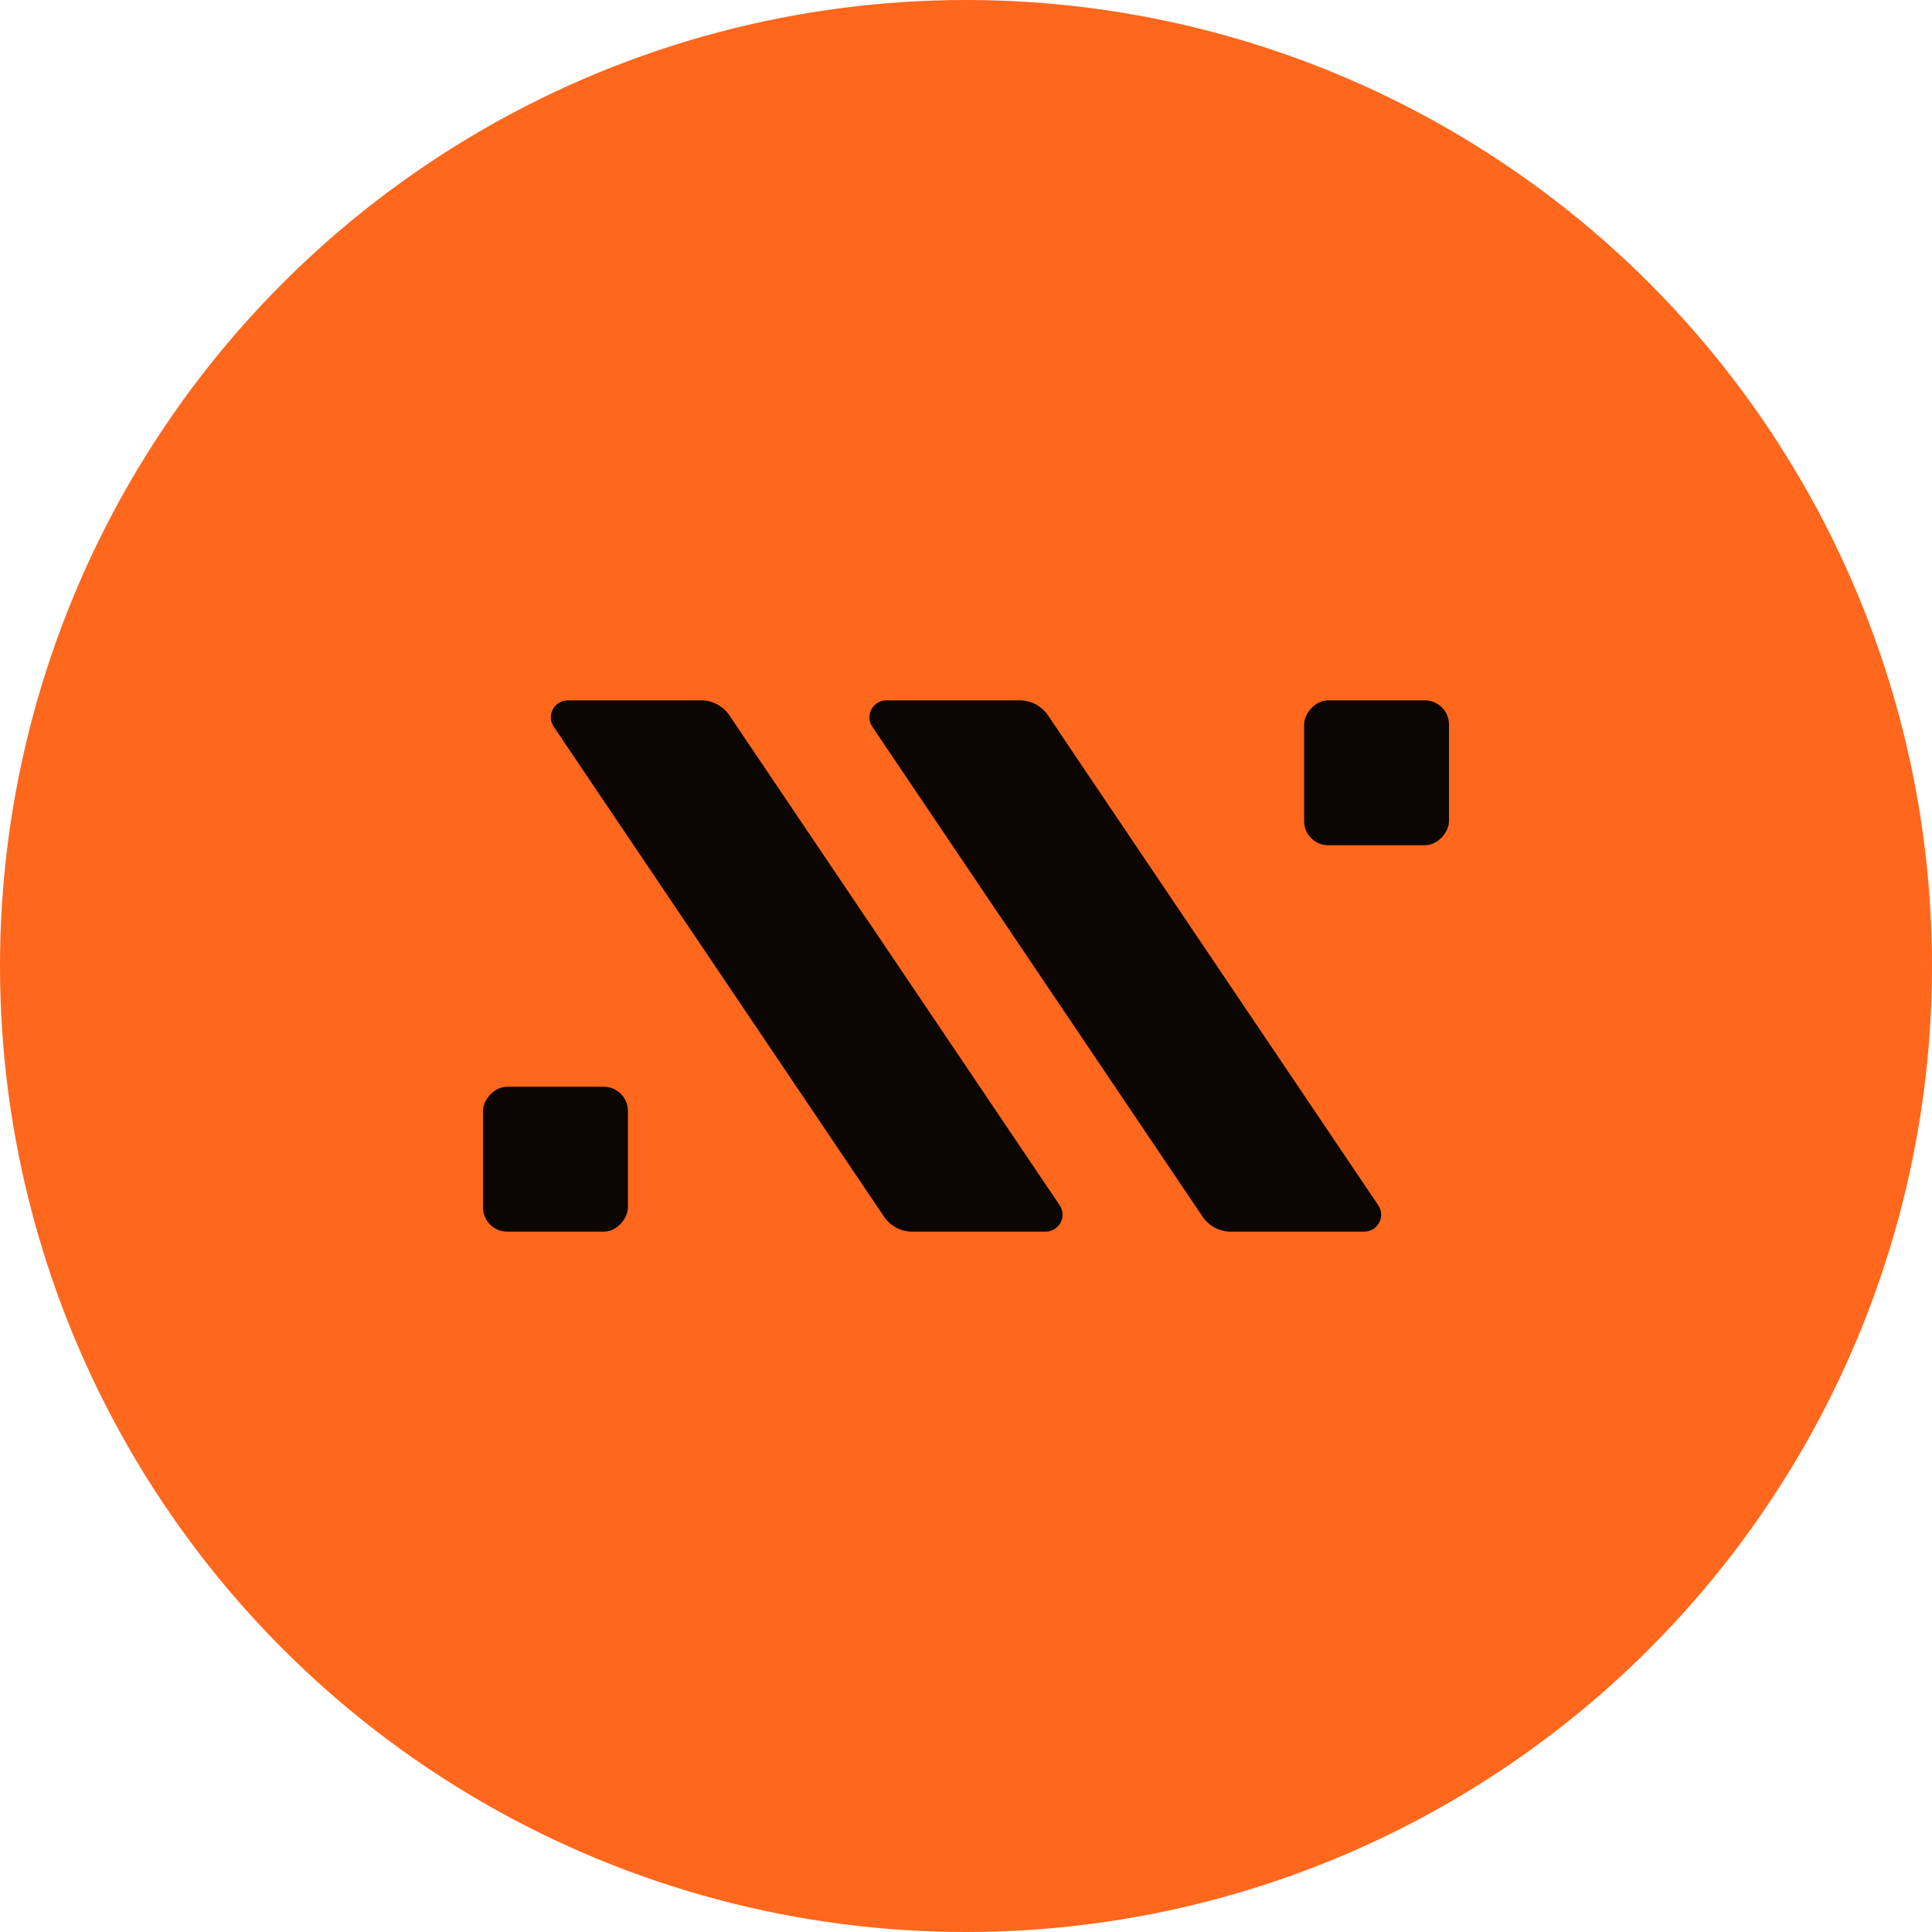
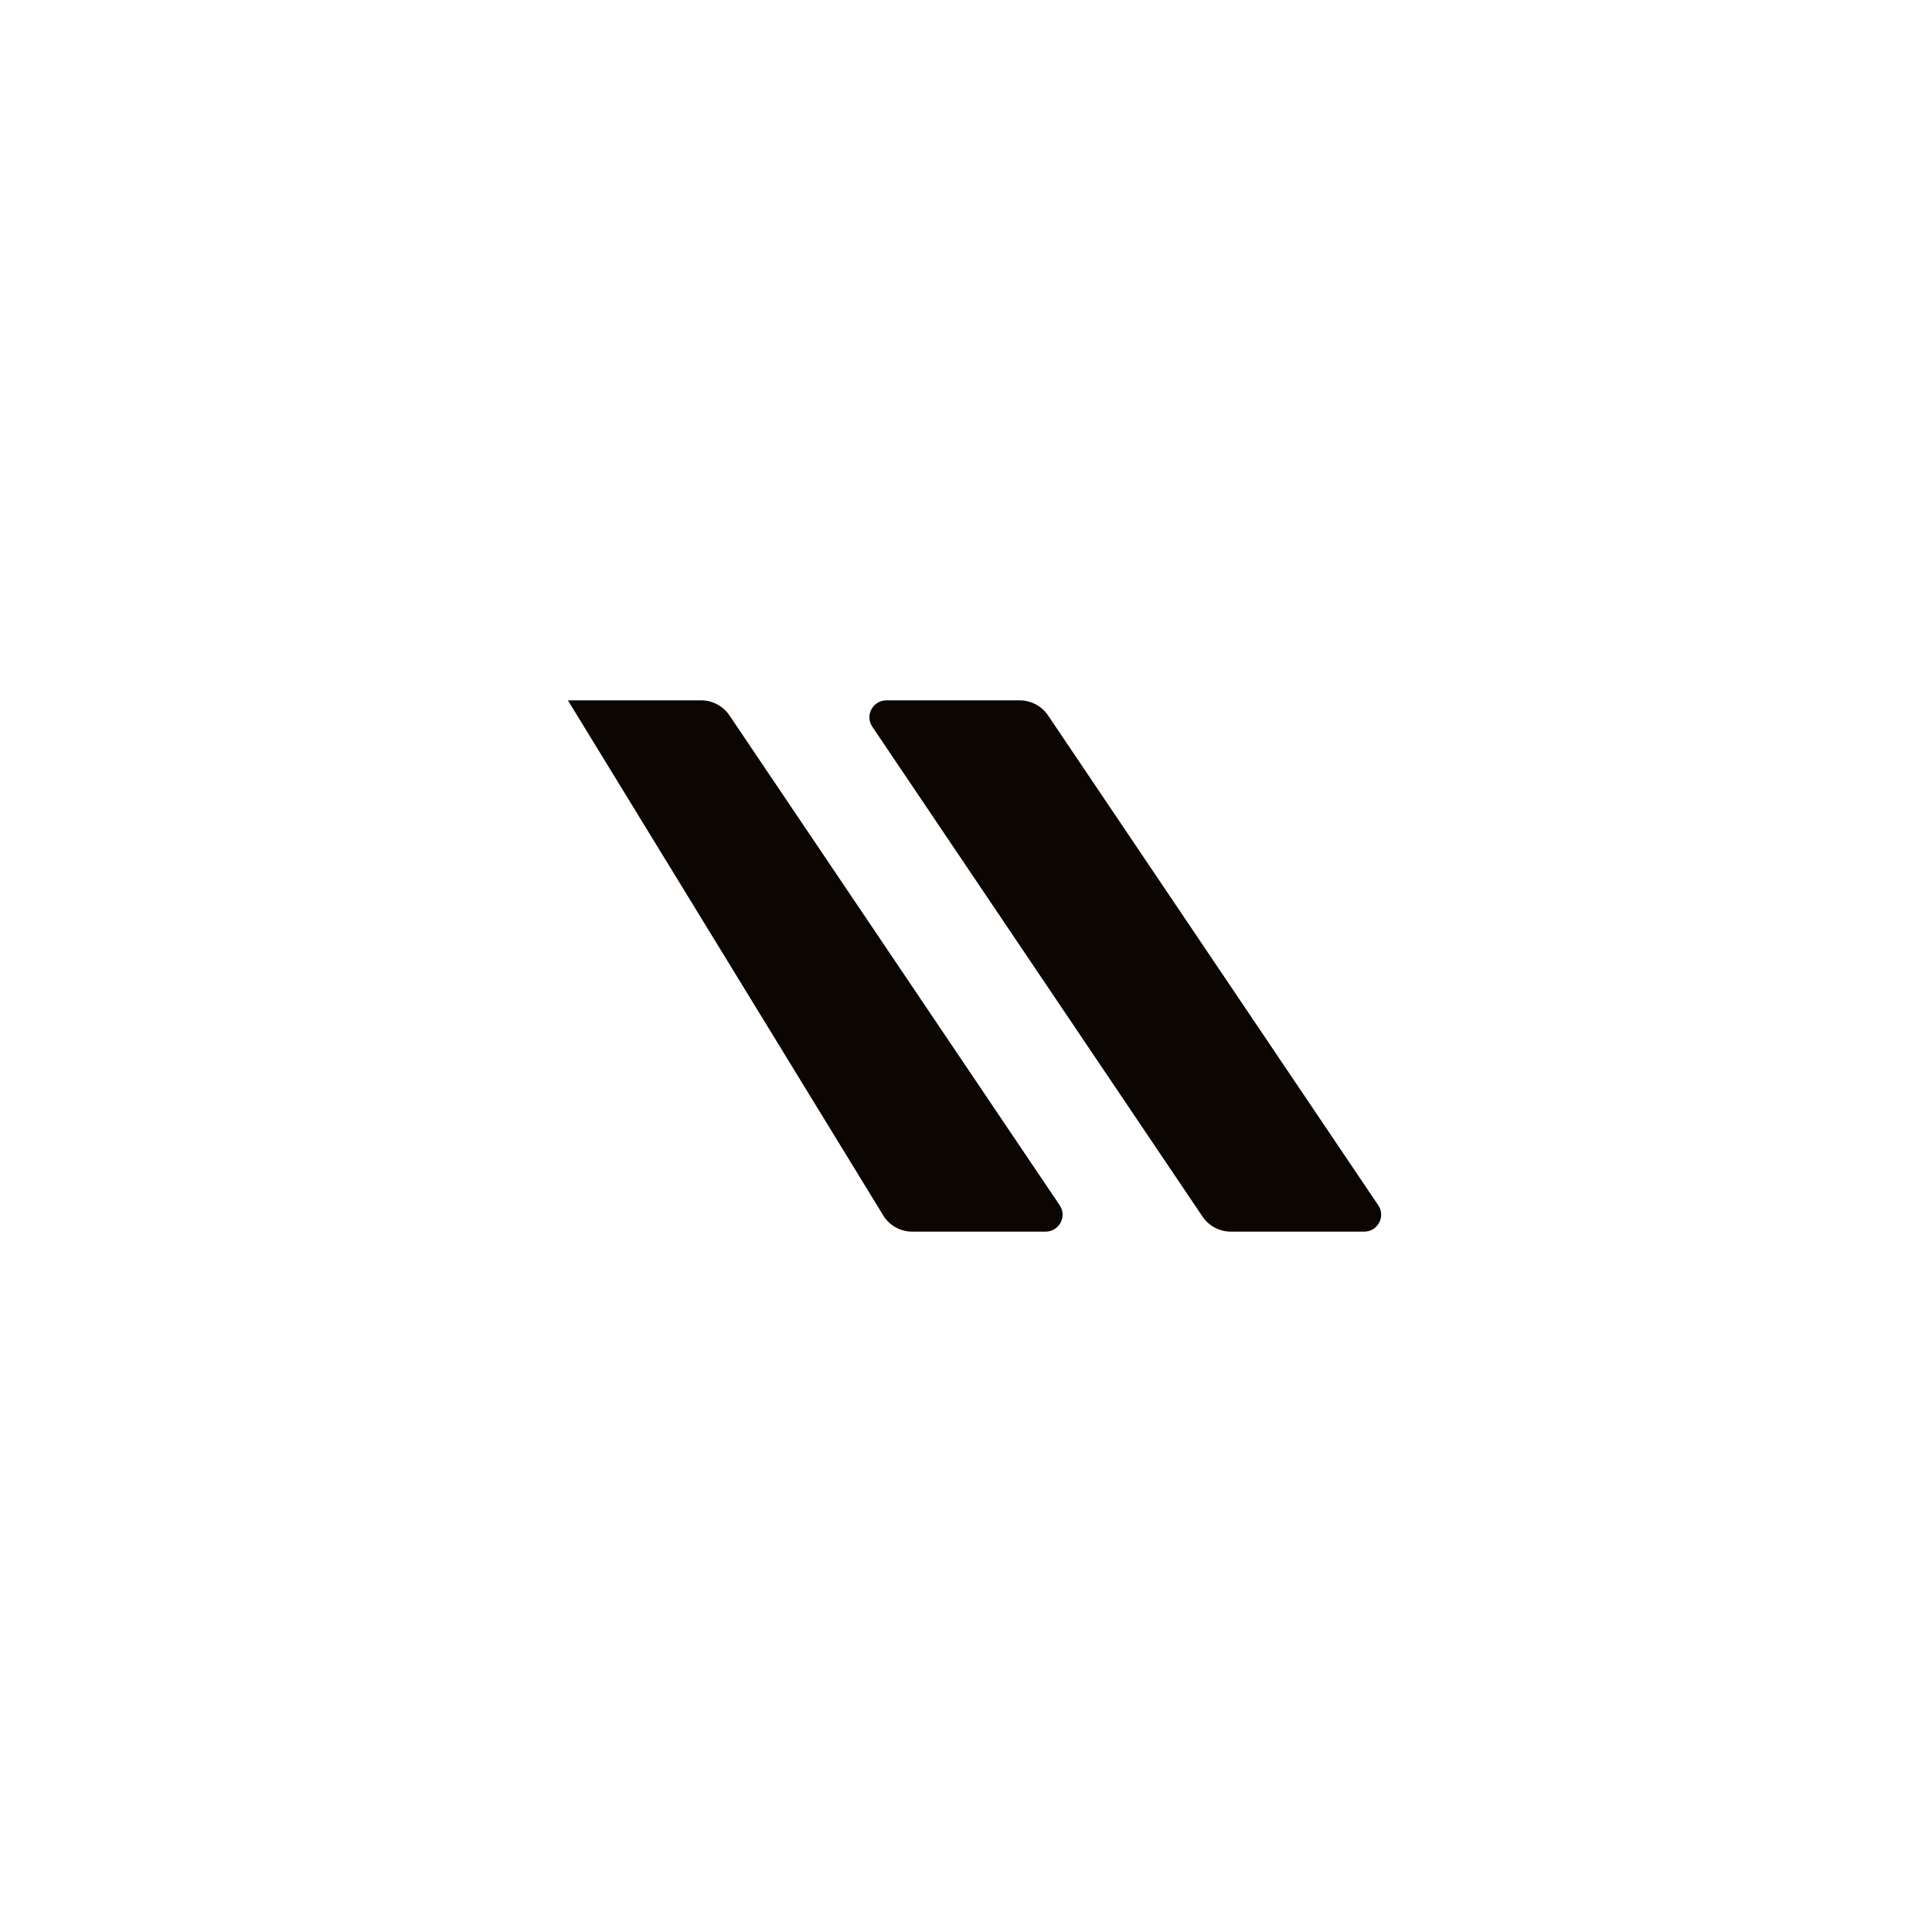
<svg xmlns="http://www.w3.org/2000/svg" width="80" height="80" viewBox="0 0 80 80" fill="none">
-   <circle cx="40" cy="40" r="40" fill="#FF671D" />
-   <path d="M36.604 50.378C36.866 50.767 37.306 51 37.778 51L43.293 51C43.857 51 44.194 50.375 43.88 49.909L30.204 29.622C29.942 29.233 29.502 29 29.031 29L23.516 29C22.951 29 22.615 29.625 22.929 30.091L36.604 50.378Z" fill="#0B0601" />
+   <path d="M36.604 50.378C36.866 50.767 37.306 51 37.778 51L43.293 51C43.857 51 44.194 50.375 43.88 49.909L30.204 29.622C29.942 29.233 29.502 29 29.031 29L23.516 29L36.604 50.378Z" fill="#0B0601" />
  <path d="M49.795 50.378C50.057 50.767 50.498 51 50.969 51L56.484 51C57.049 51 57.385 50.375 57.071 49.909L43.396 29.622C43.134 29.233 42.693 29 42.222 29L36.707 29C36.142 29 35.806 29.625 36.12 30.091L49.795 50.378Z" fill="#0B0601" />
-   <rect width="6" height="6" rx="1" transform="matrix(-1 0 0 1 26 45)" fill="#0B0601" />
-   <rect width="6" height="6" rx="1" transform="matrix(-1 0 0 1 60 29)" fill="#0B0601" />
</svg>